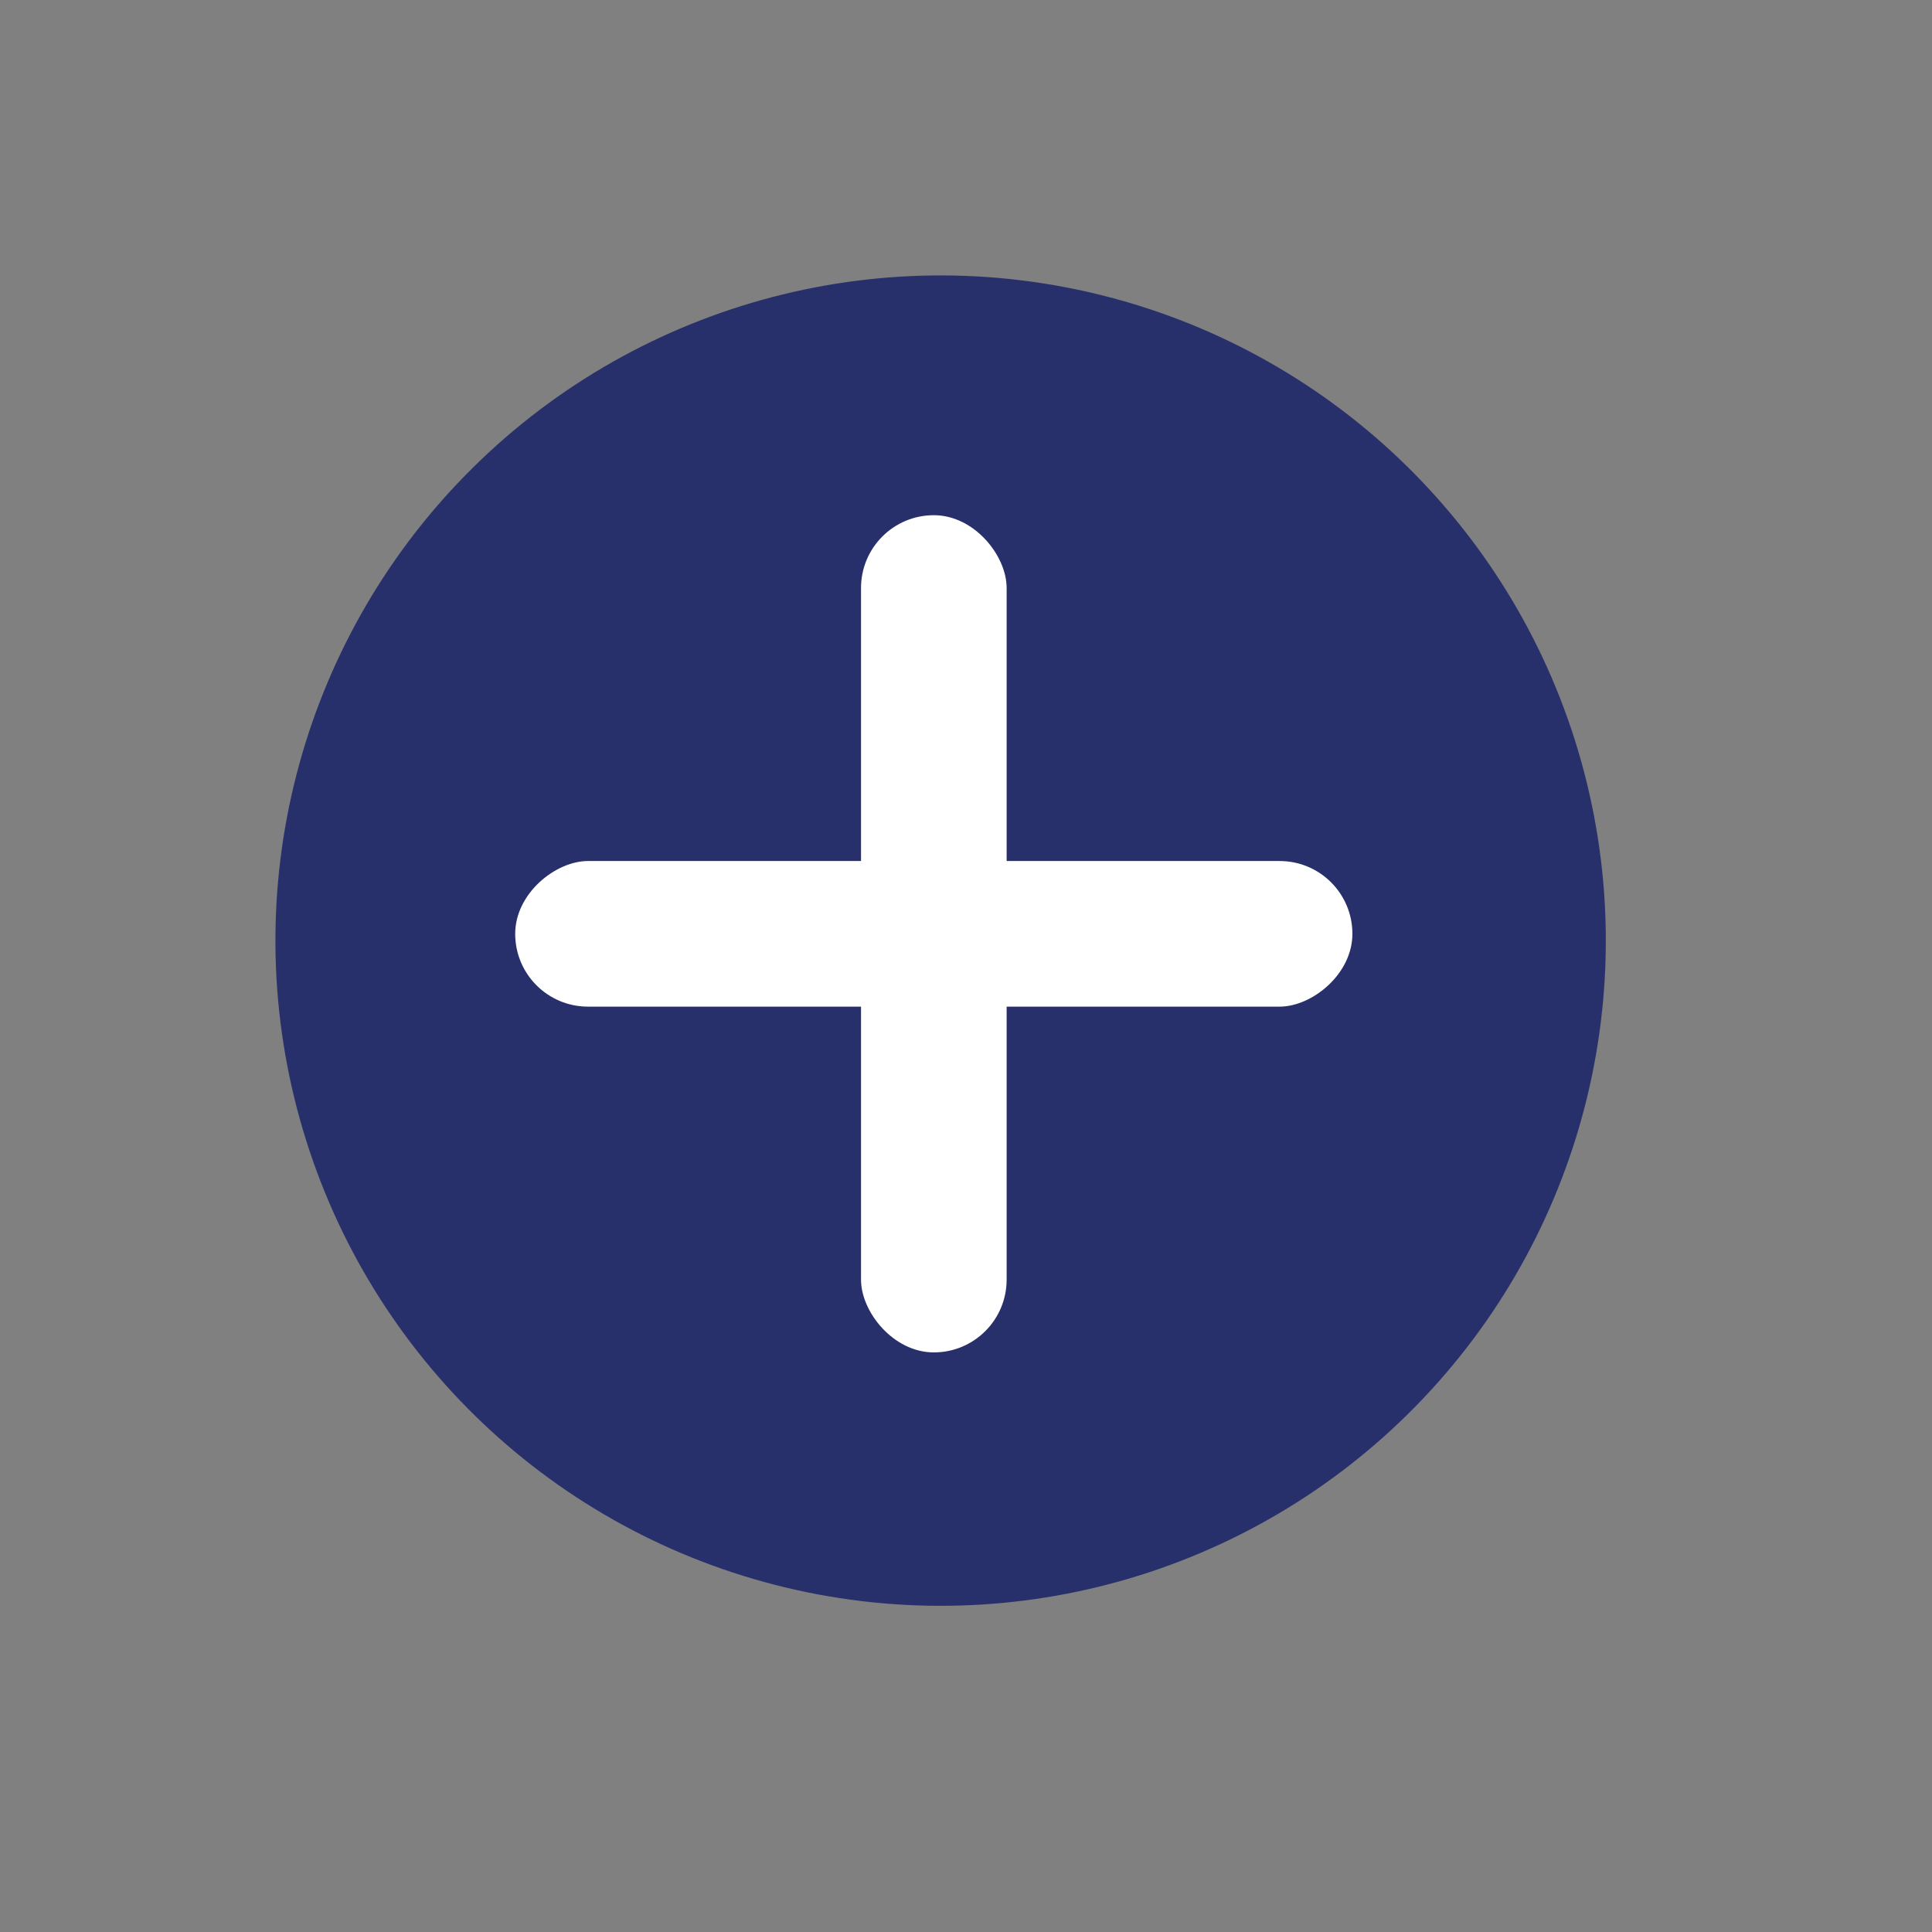
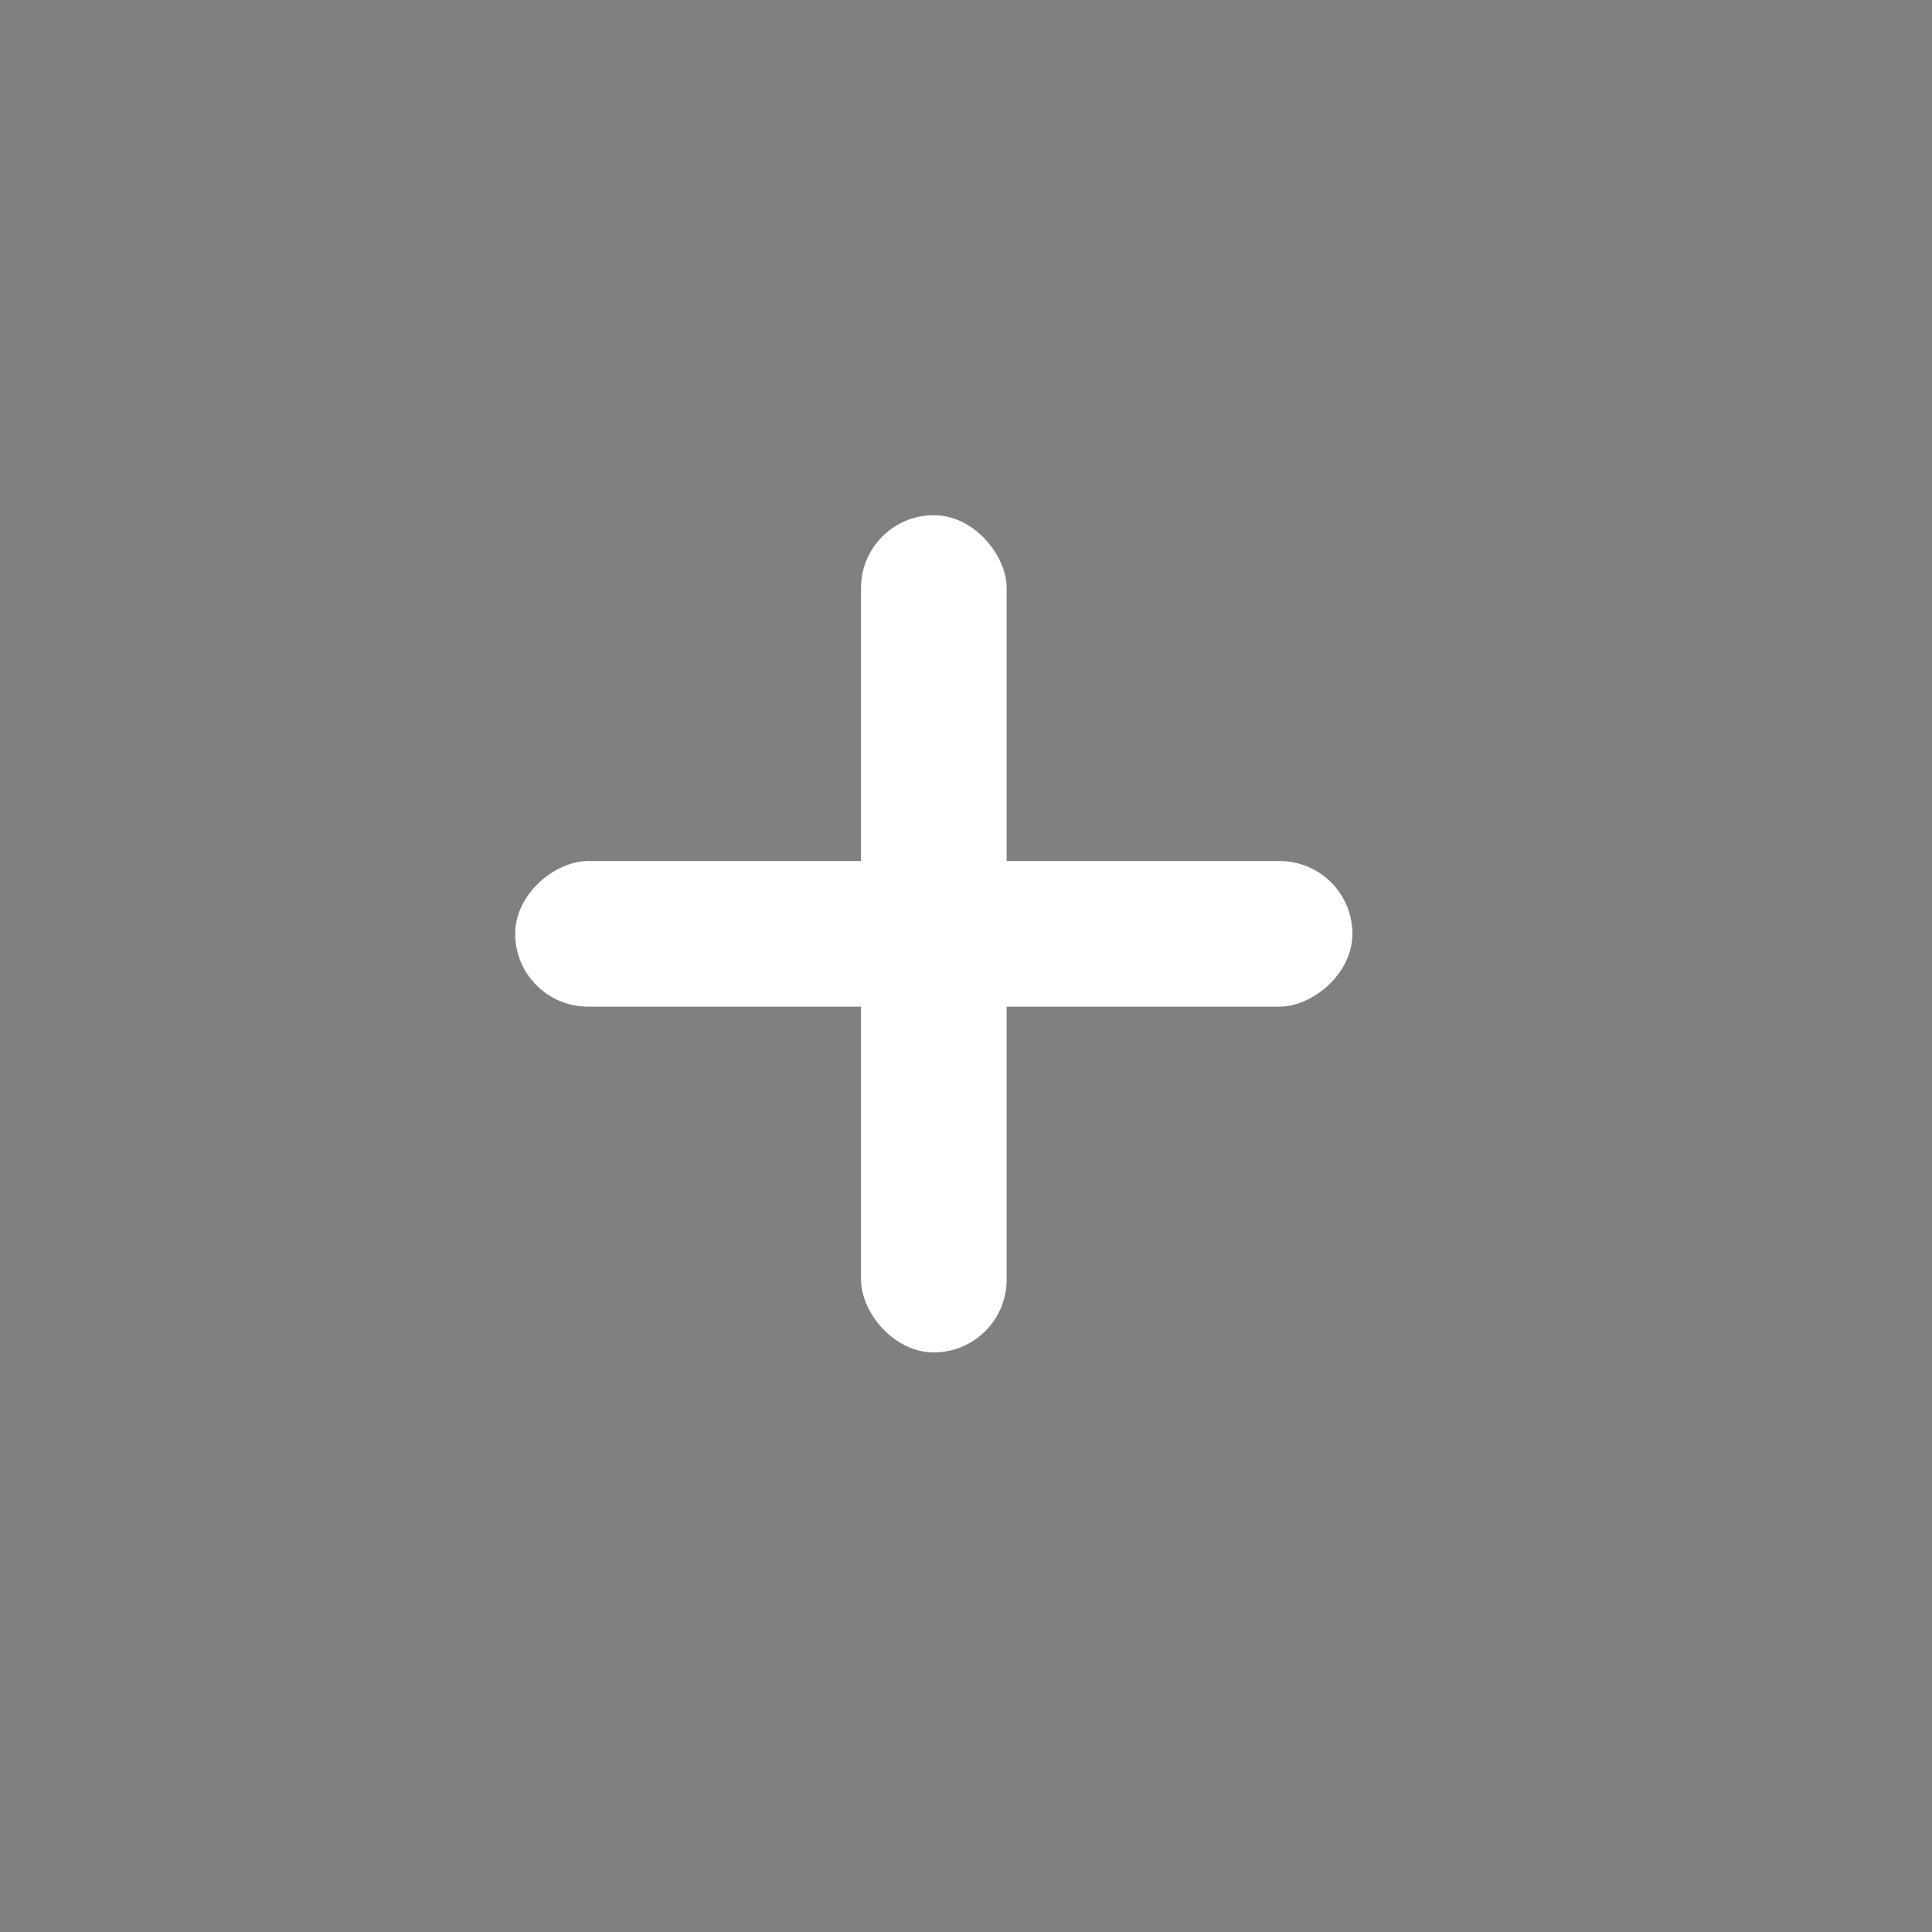
<svg xmlns="http://www.w3.org/2000/svg" width="30" height="30" viewBox="0 0 30 30" fill="none">
  <rect x="0" y="0" width="30" height="30" fill="#808080" stroke="none" />
-   <circle cx="14.606" cy="14.606" r="10.329" transform="rotate(44.412 14.606 14.606)" fill="#28306C" />
  <rect x="13.37" y="8" width="2.261" height="13" rx="1.13" fill="white" />
  <rect x="21" y="13.37" width="2.261" height="13" rx="1.13" transform="rotate(90 21 13.37)" fill="white" />
</svg>